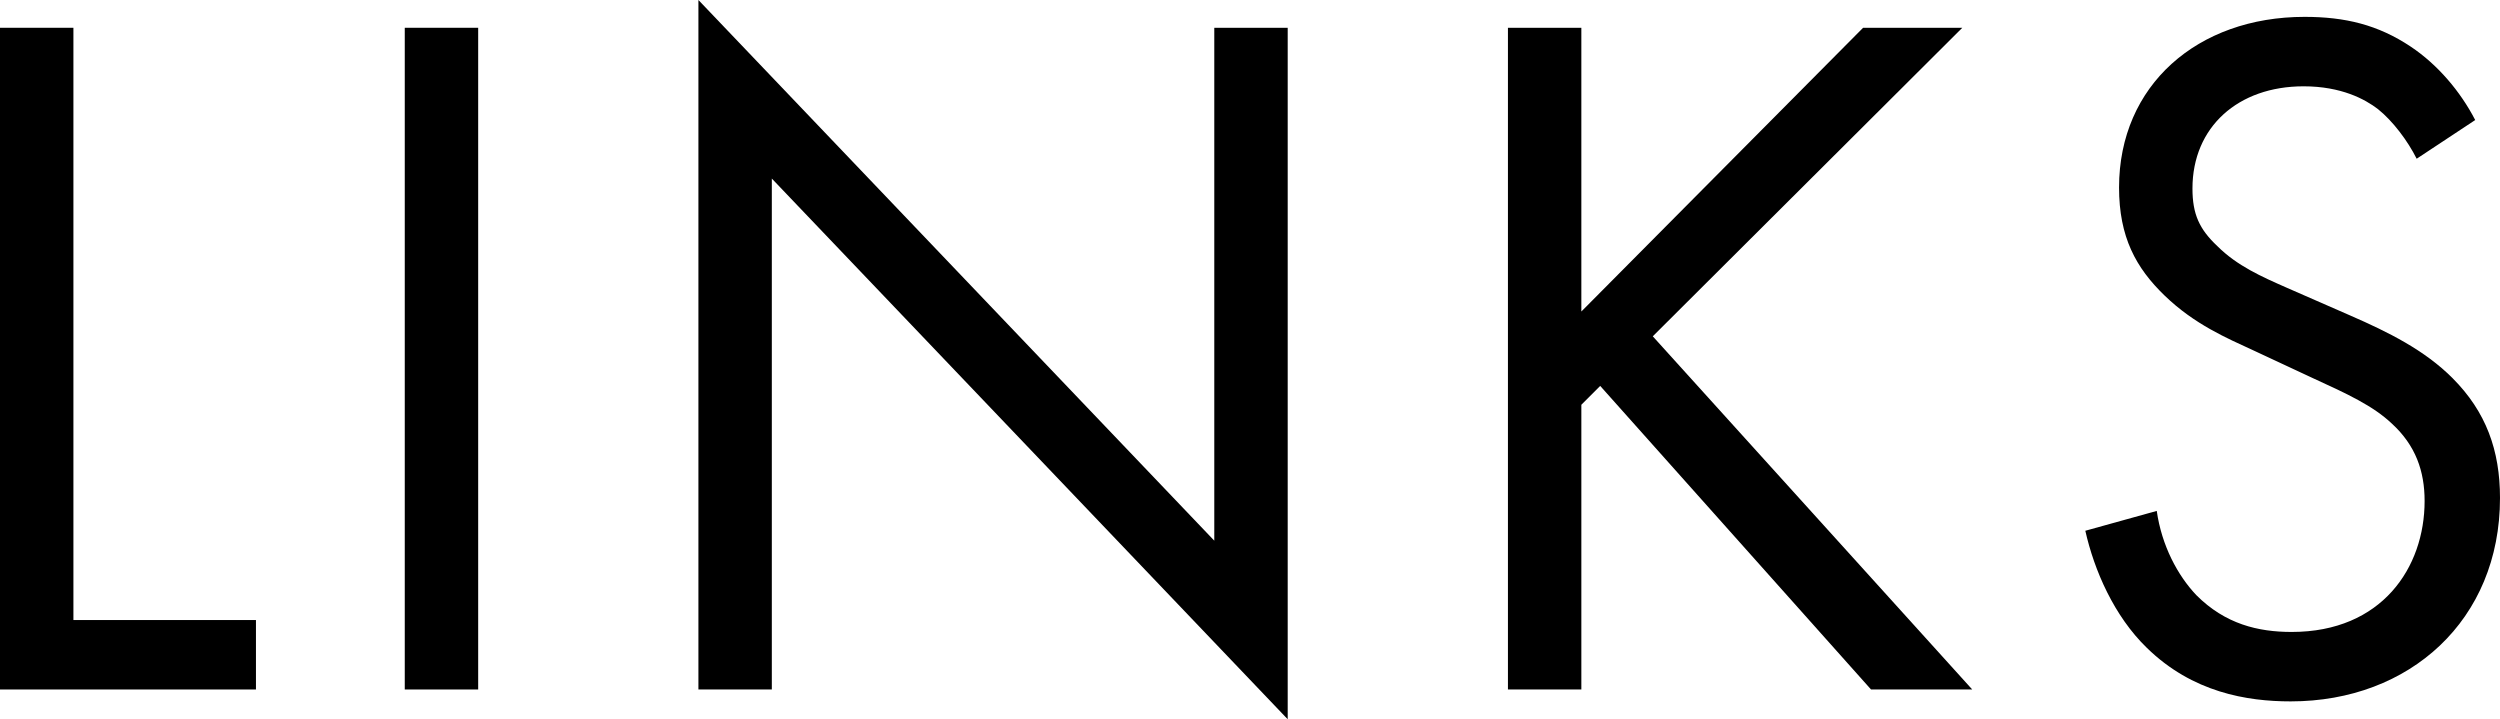
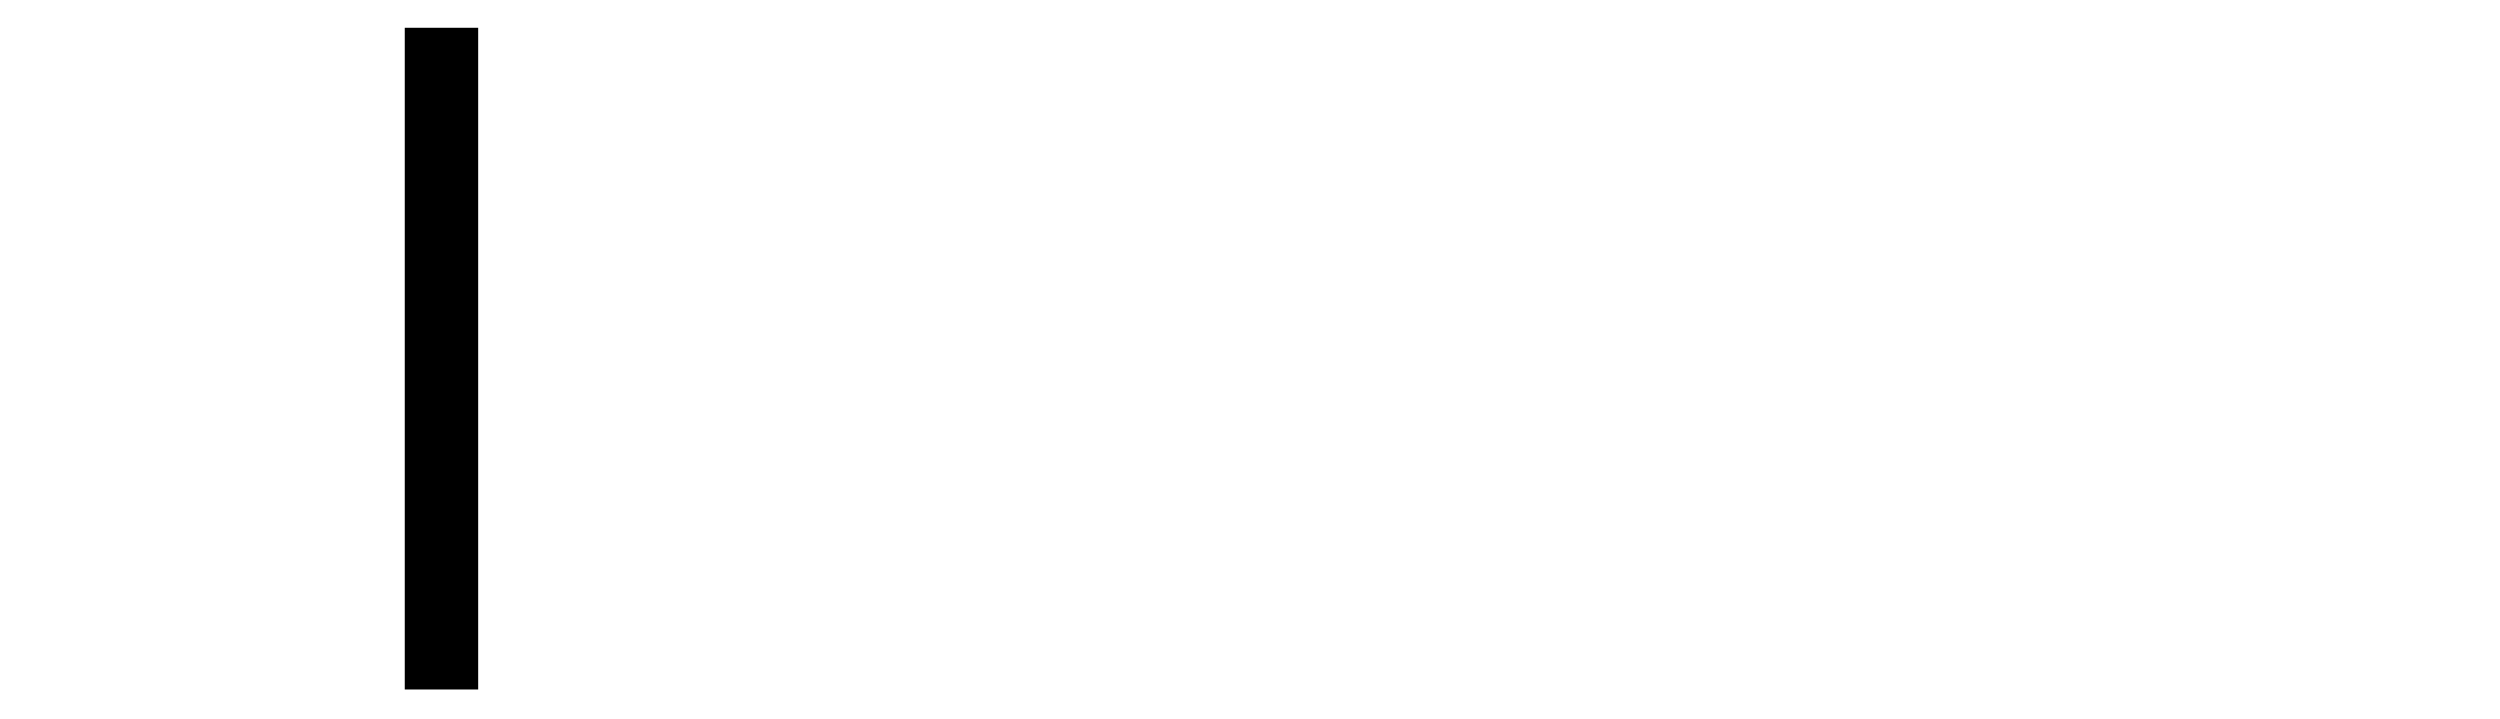
<svg xmlns="http://www.w3.org/2000/svg" id="_レイヤー_2" viewBox="0 0 151.2 43.5">
  <g id="_レイヤー_1-2">
    <g>
-       <path d="M4.44,1.68V37.5H15.48v4.2H0V1.68H4.44Z" />
      <path d="M28.92,1.68V41.7h-4.44V1.68h4.44Z" />
-       <path d="M42.24,41.7V0l31.2,32.7V1.68h4.44V43.5L46.68,10.8v30.9h-4.44Z" />
-       <path d="M95.64,18.84L112.68,1.68h6l-18.72,18.66,19.32,21.36h-6.12l-16.38-18.36-1.14,1.14v17.22h-4.44V1.68h4.44V18.84Z" />
-       <path d="M146.16,9.6c-.54-1.08-1.44-2.28-2.34-3-.78-.6-2.22-1.38-4.5-1.38-3.96,0-6.72,2.46-6.72,6.18,0,1.56,.42,2.46,1.5,3.48,1.2,1.2,2.7,1.86,4.2,2.52l3.84,1.68c2.34,1.02,4.5,2.1,6.18,3.78,2.04,2.04,2.88,4.38,2.88,7.26,0,7.38-5.46,12.3-12.66,12.3-2.64,0-5.94-.54-8.7-3.24-1.98-1.92-3.18-4.68-3.72-7.08l4.32-1.2c.3,2.1,1.26,3.9,2.4,5.1,1.74,1.74,3.72,2.22,5.76,2.22,5.46,0,8.04-3.9,8.04-7.92,0-1.8-.54-3.36-1.98-4.68-1.14-1.08-2.7-1.8-4.8-2.76l-3.6-1.68c-1.56-.72-3.54-1.56-5.34-3.3-1.74-1.68-2.76-3.54-2.76-6.54,0-6.18,4.74-10.32,11.22-10.32,2.46,0,4.44,.48,6.42,1.8,1.62,1.08,3,2.7,3.9,4.44l-3.54,2.34Z" />
    </g>
  </g>
</svg>